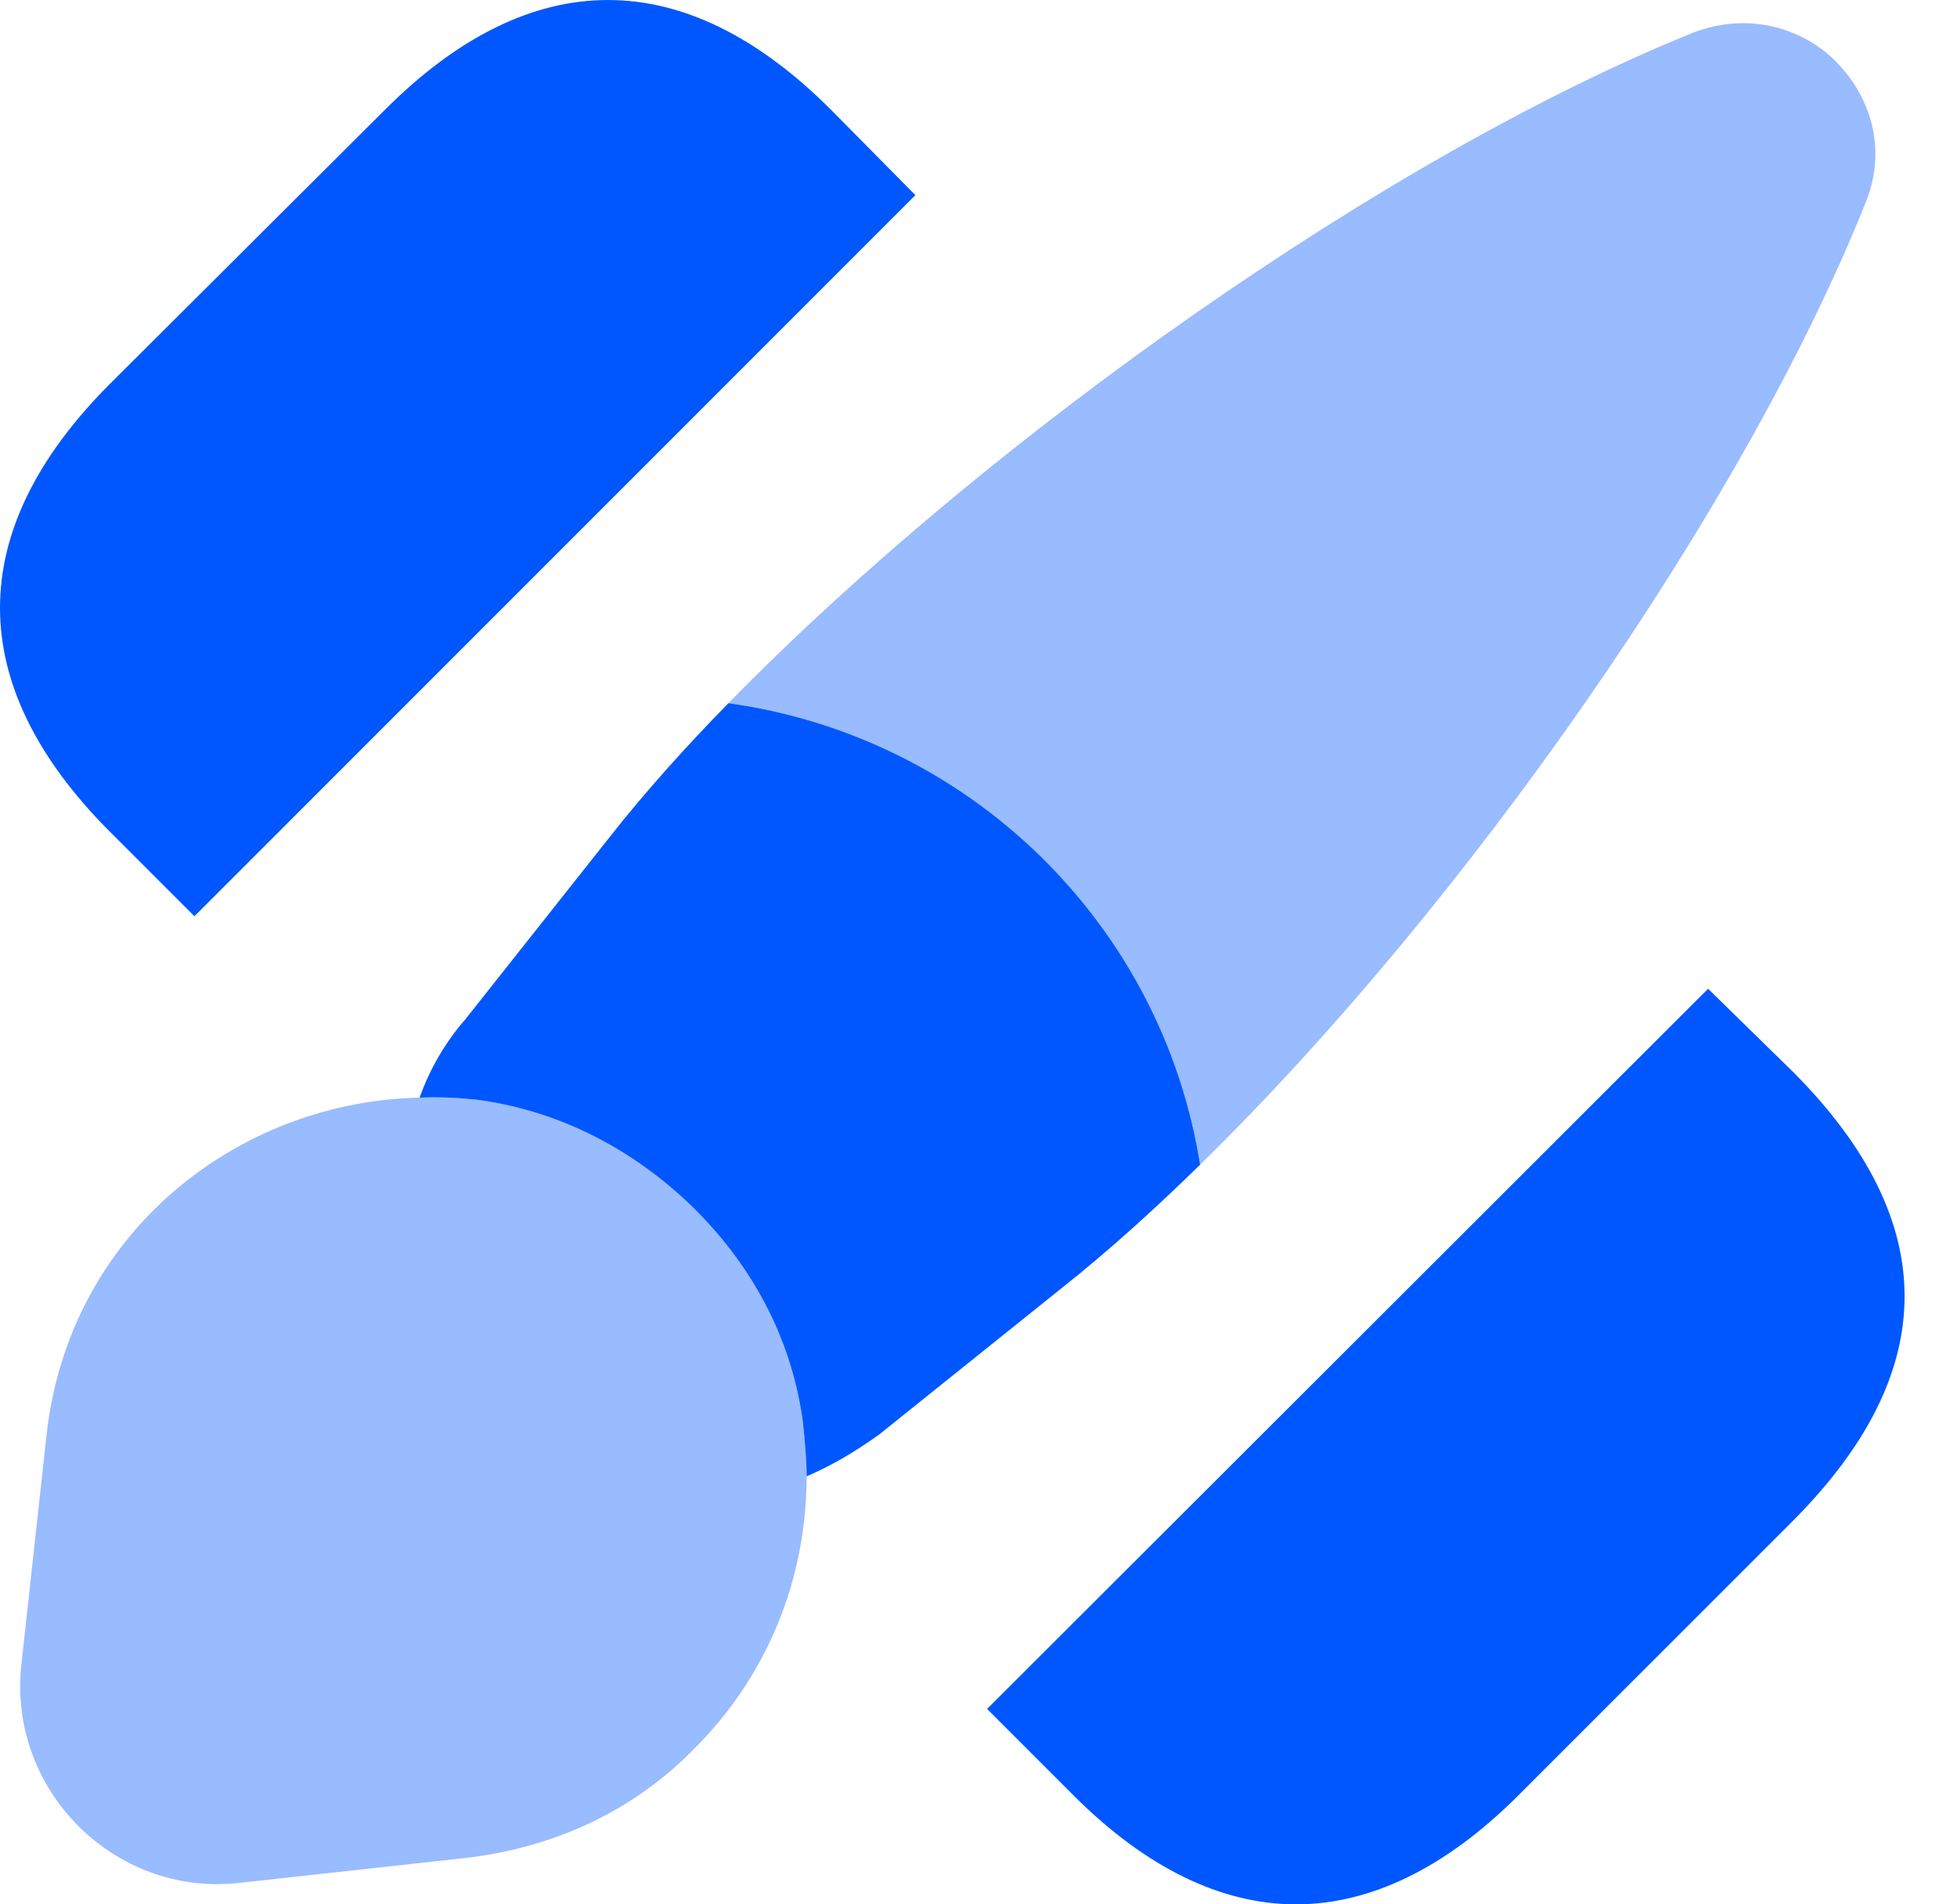
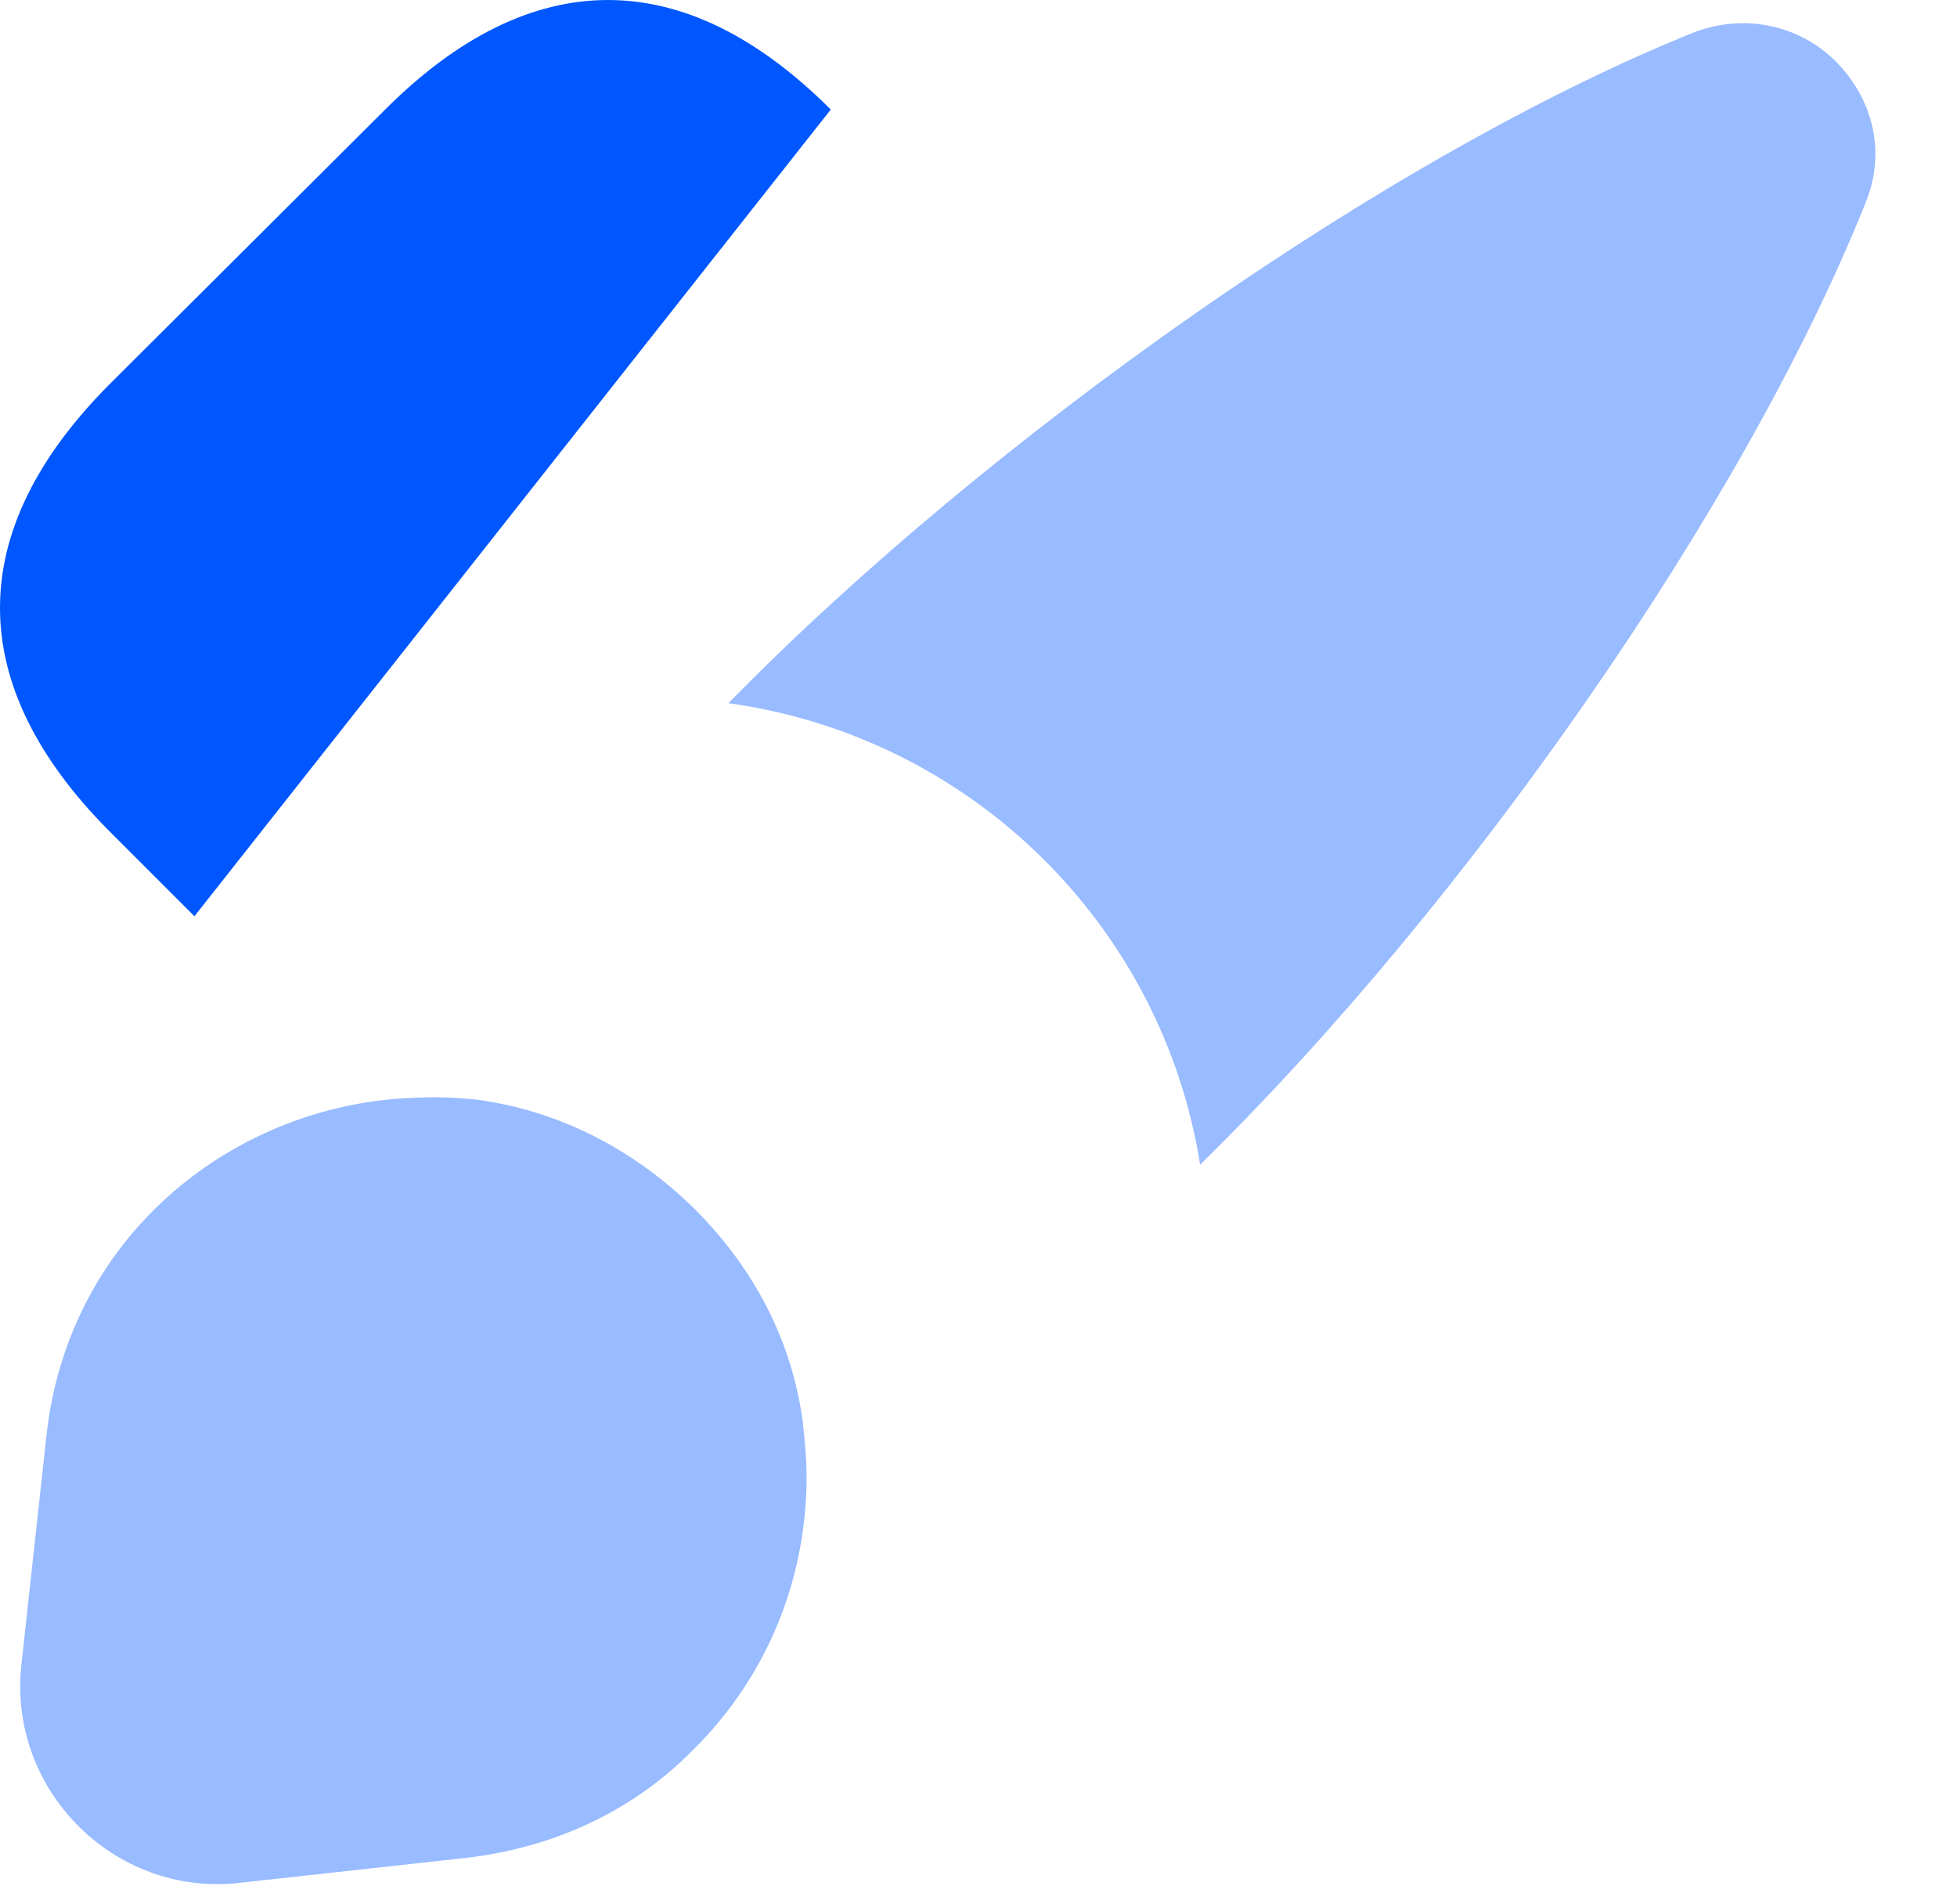
<svg xmlns="http://www.w3.org/2000/svg" width="37" height="36" viewBox="0 0 37 36" fill="none">
-   <path d="M33.912 20.275L32.294 18.692L18.662 32.306L20.298 33.942C21.67 35.314 23.095 36 24.502 36C25.909 36 27.333 35.314 28.705 33.942L33.912 28.736C36.708 25.921 36.708 23.09 33.912 20.275Z" fill="#0057FF" />
-   <path d="M15.707 2.071C12.945 -0.69 10.043 -0.69 7.282 2.071L2.058 7.277C-0.686 10.039 -0.686 12.941 2.058 15.703L3.676 17.321L17.307 3.689L15.707 2.071Z" fill="#0057FF" />
+   <path d="M15.707 2.071C12.945 -0.69 10.043 -0.69 7.282 2.071L2.058 7.277C-0.686 10.039 -0.686 12.941 2.058 15.703L3.676 17.321L15.707 2.071Z" fill="#0057FF" />
  <path opacity="0.4" d="M35.266 3.847C32.962 9.599 27.703 17.109 22.69 22.017C21.969 17.479 18.345 13.926 13.772 13.293C18.697 8.262 26.26 2.933 32.029 0.611C33.05 0.224 34.07 0.523 34.703 1.156C35.371 1.825 35.688 2.827 35.266 3.847Z" fill="#0057FF" />
-   <path d="M22.69 22.017C21.811 22.879 20.931 23.67 20.087 24.339L16.622 27.118C16.182 27.434 15.742 27.698 15.25 27.909C15.25 27.575 15.215 27.241 15.18 26.889C14.986 25.429 14.318 24.04 13.139 22.861C11.925 21.665 10.483 20.979 8.988 20.786C8.636 20.751 8.267 20.733 7.933 20.751C8.126 20.205 8.425 19.695 8.795 19.273L11.539 15.808C12.189 14.982 12.946 14.137 13.772 13.293C18.346 13.926 21.969 17.479 22.69 22.017Z" fill="#0057FF" />
  <path opacity="0.4" d="M15.25 27.909C15.25 29.843 14.511 31.69 13.104 33.08C12.031 34.17 10.588 34.909 8.83 35.12L4.52 35.595C2.163 35.859 0.141 33.836 0.405 31.462L0.879 27.135C1.302 23.283 4.52 20.82 7.933 20.75C8.267 20.733 8.636 20.75 8.988 20.785C10.483 20.979 11.925 21.665 13.139 22.861C14.317 24.039 14.986 25.429 15.179 26.889C15.214 27.24 15.25 27.575 15.25 27.909Z" fill="#0057FF" />
</svg>